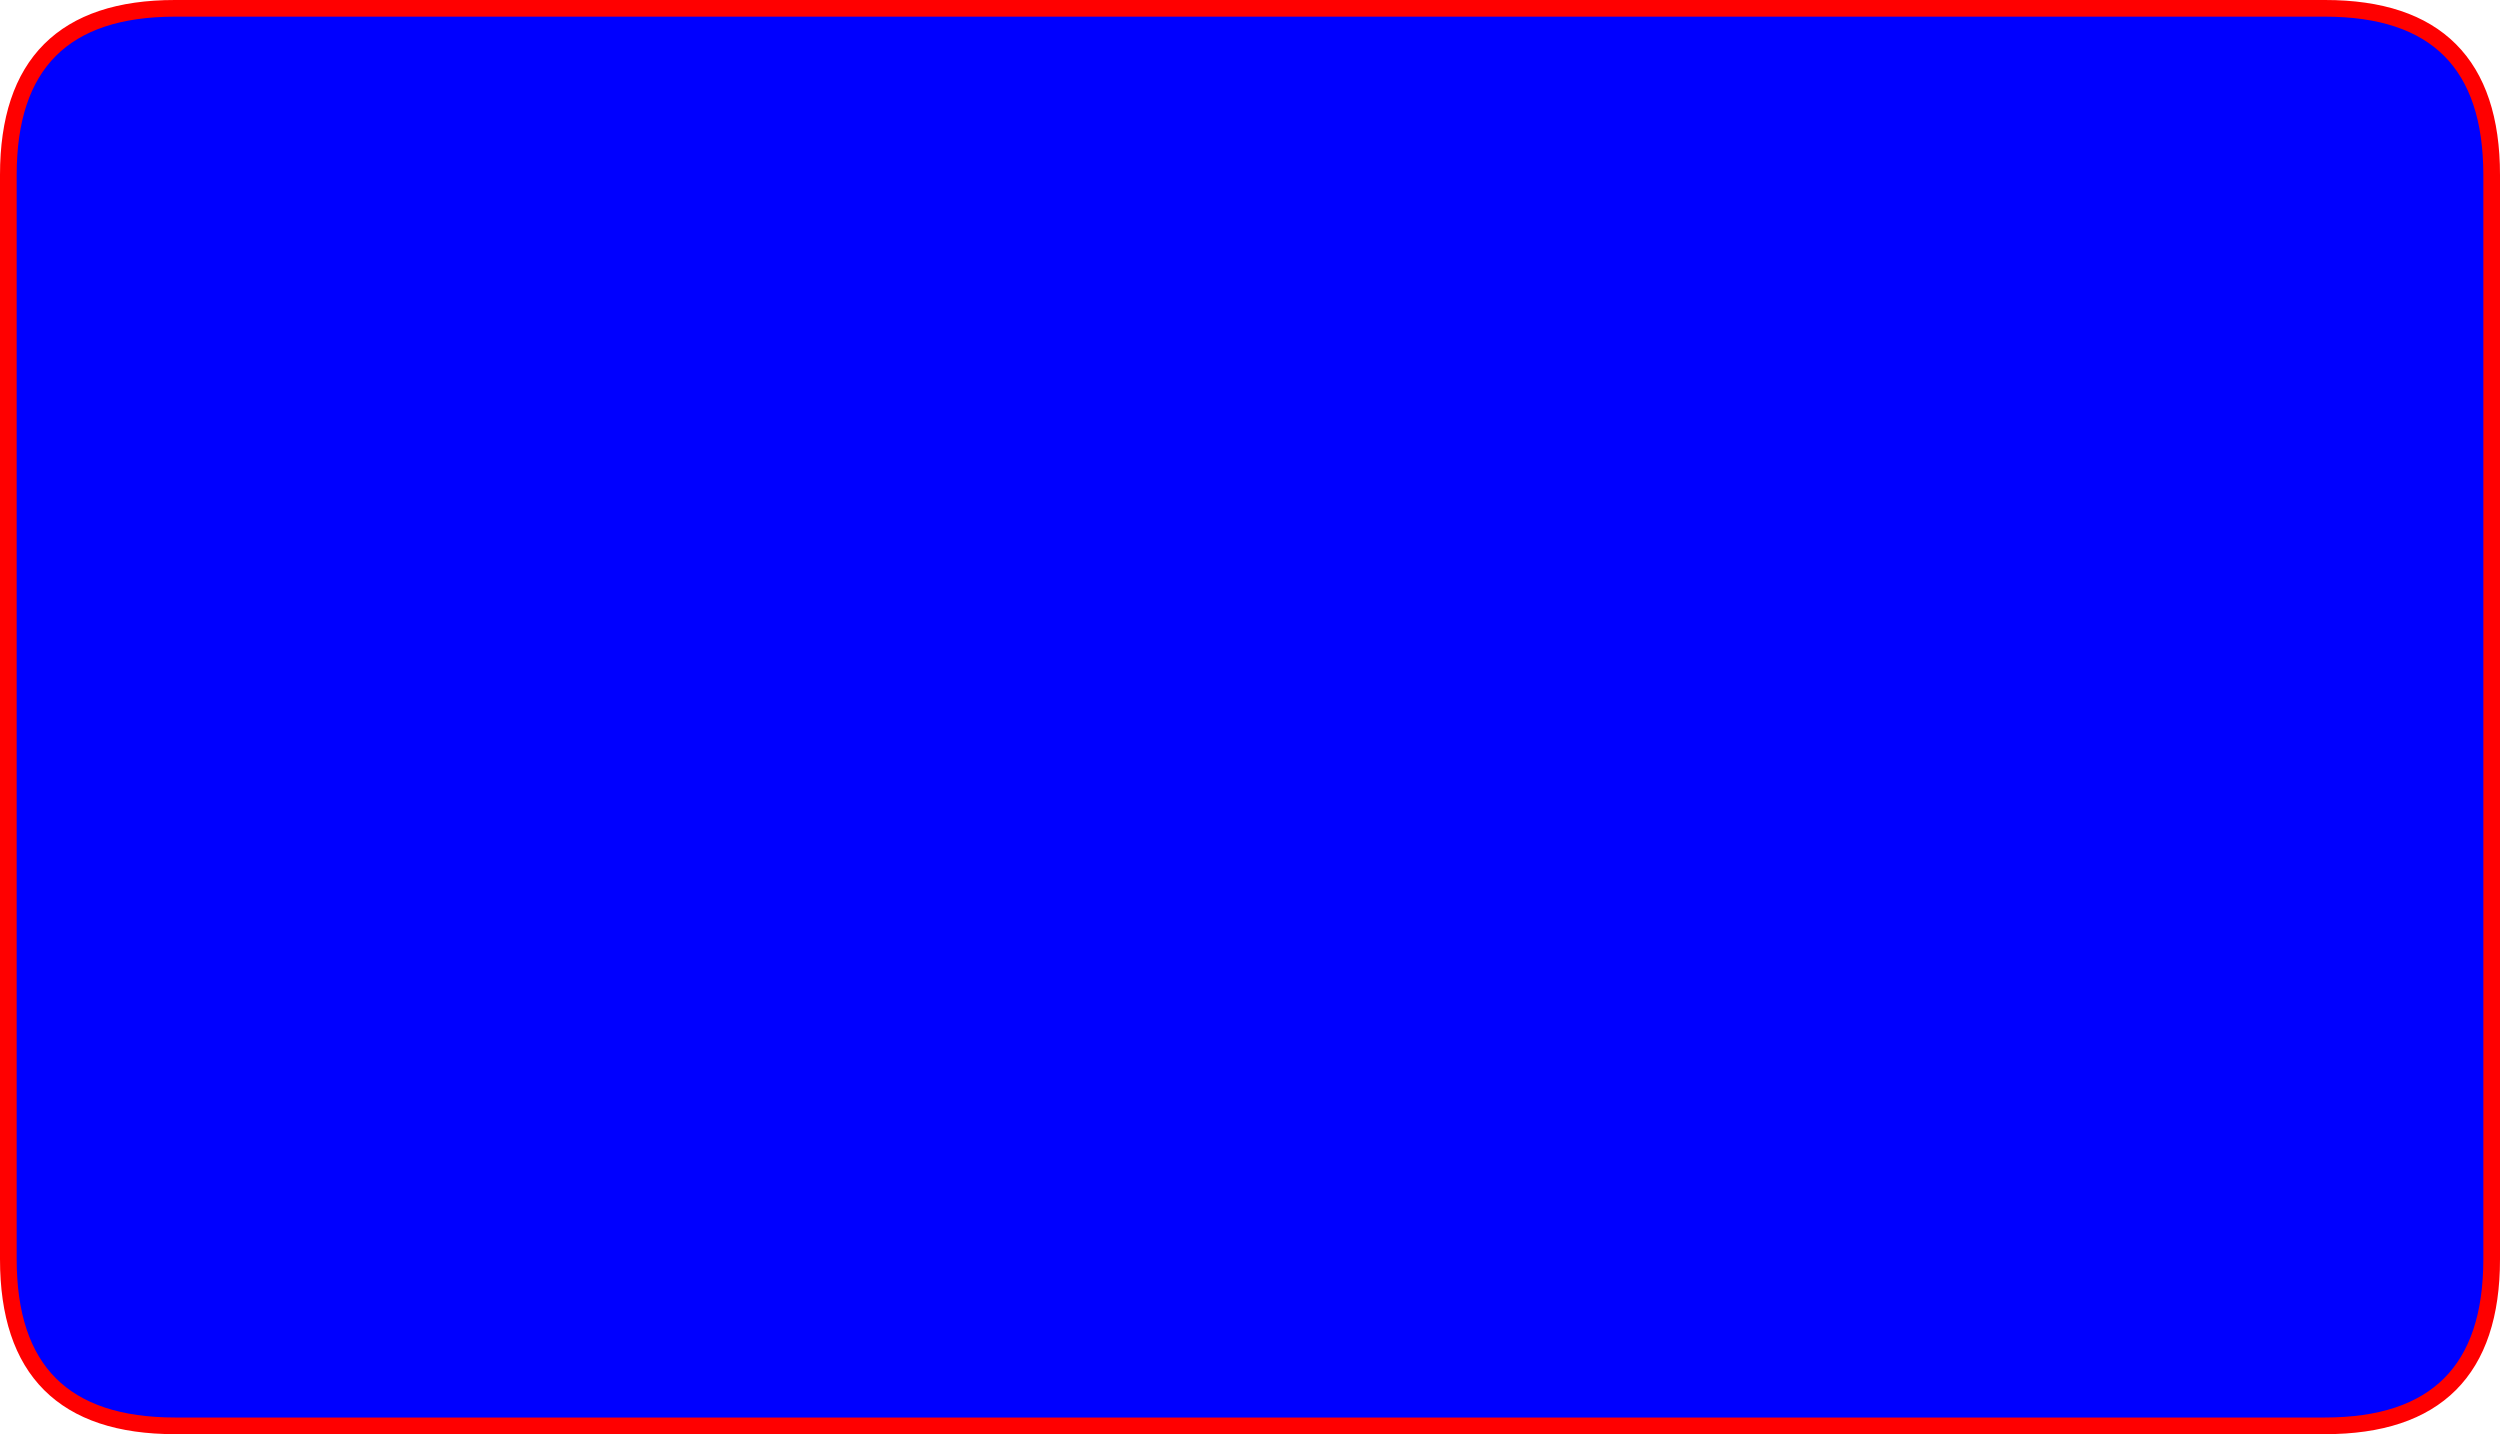
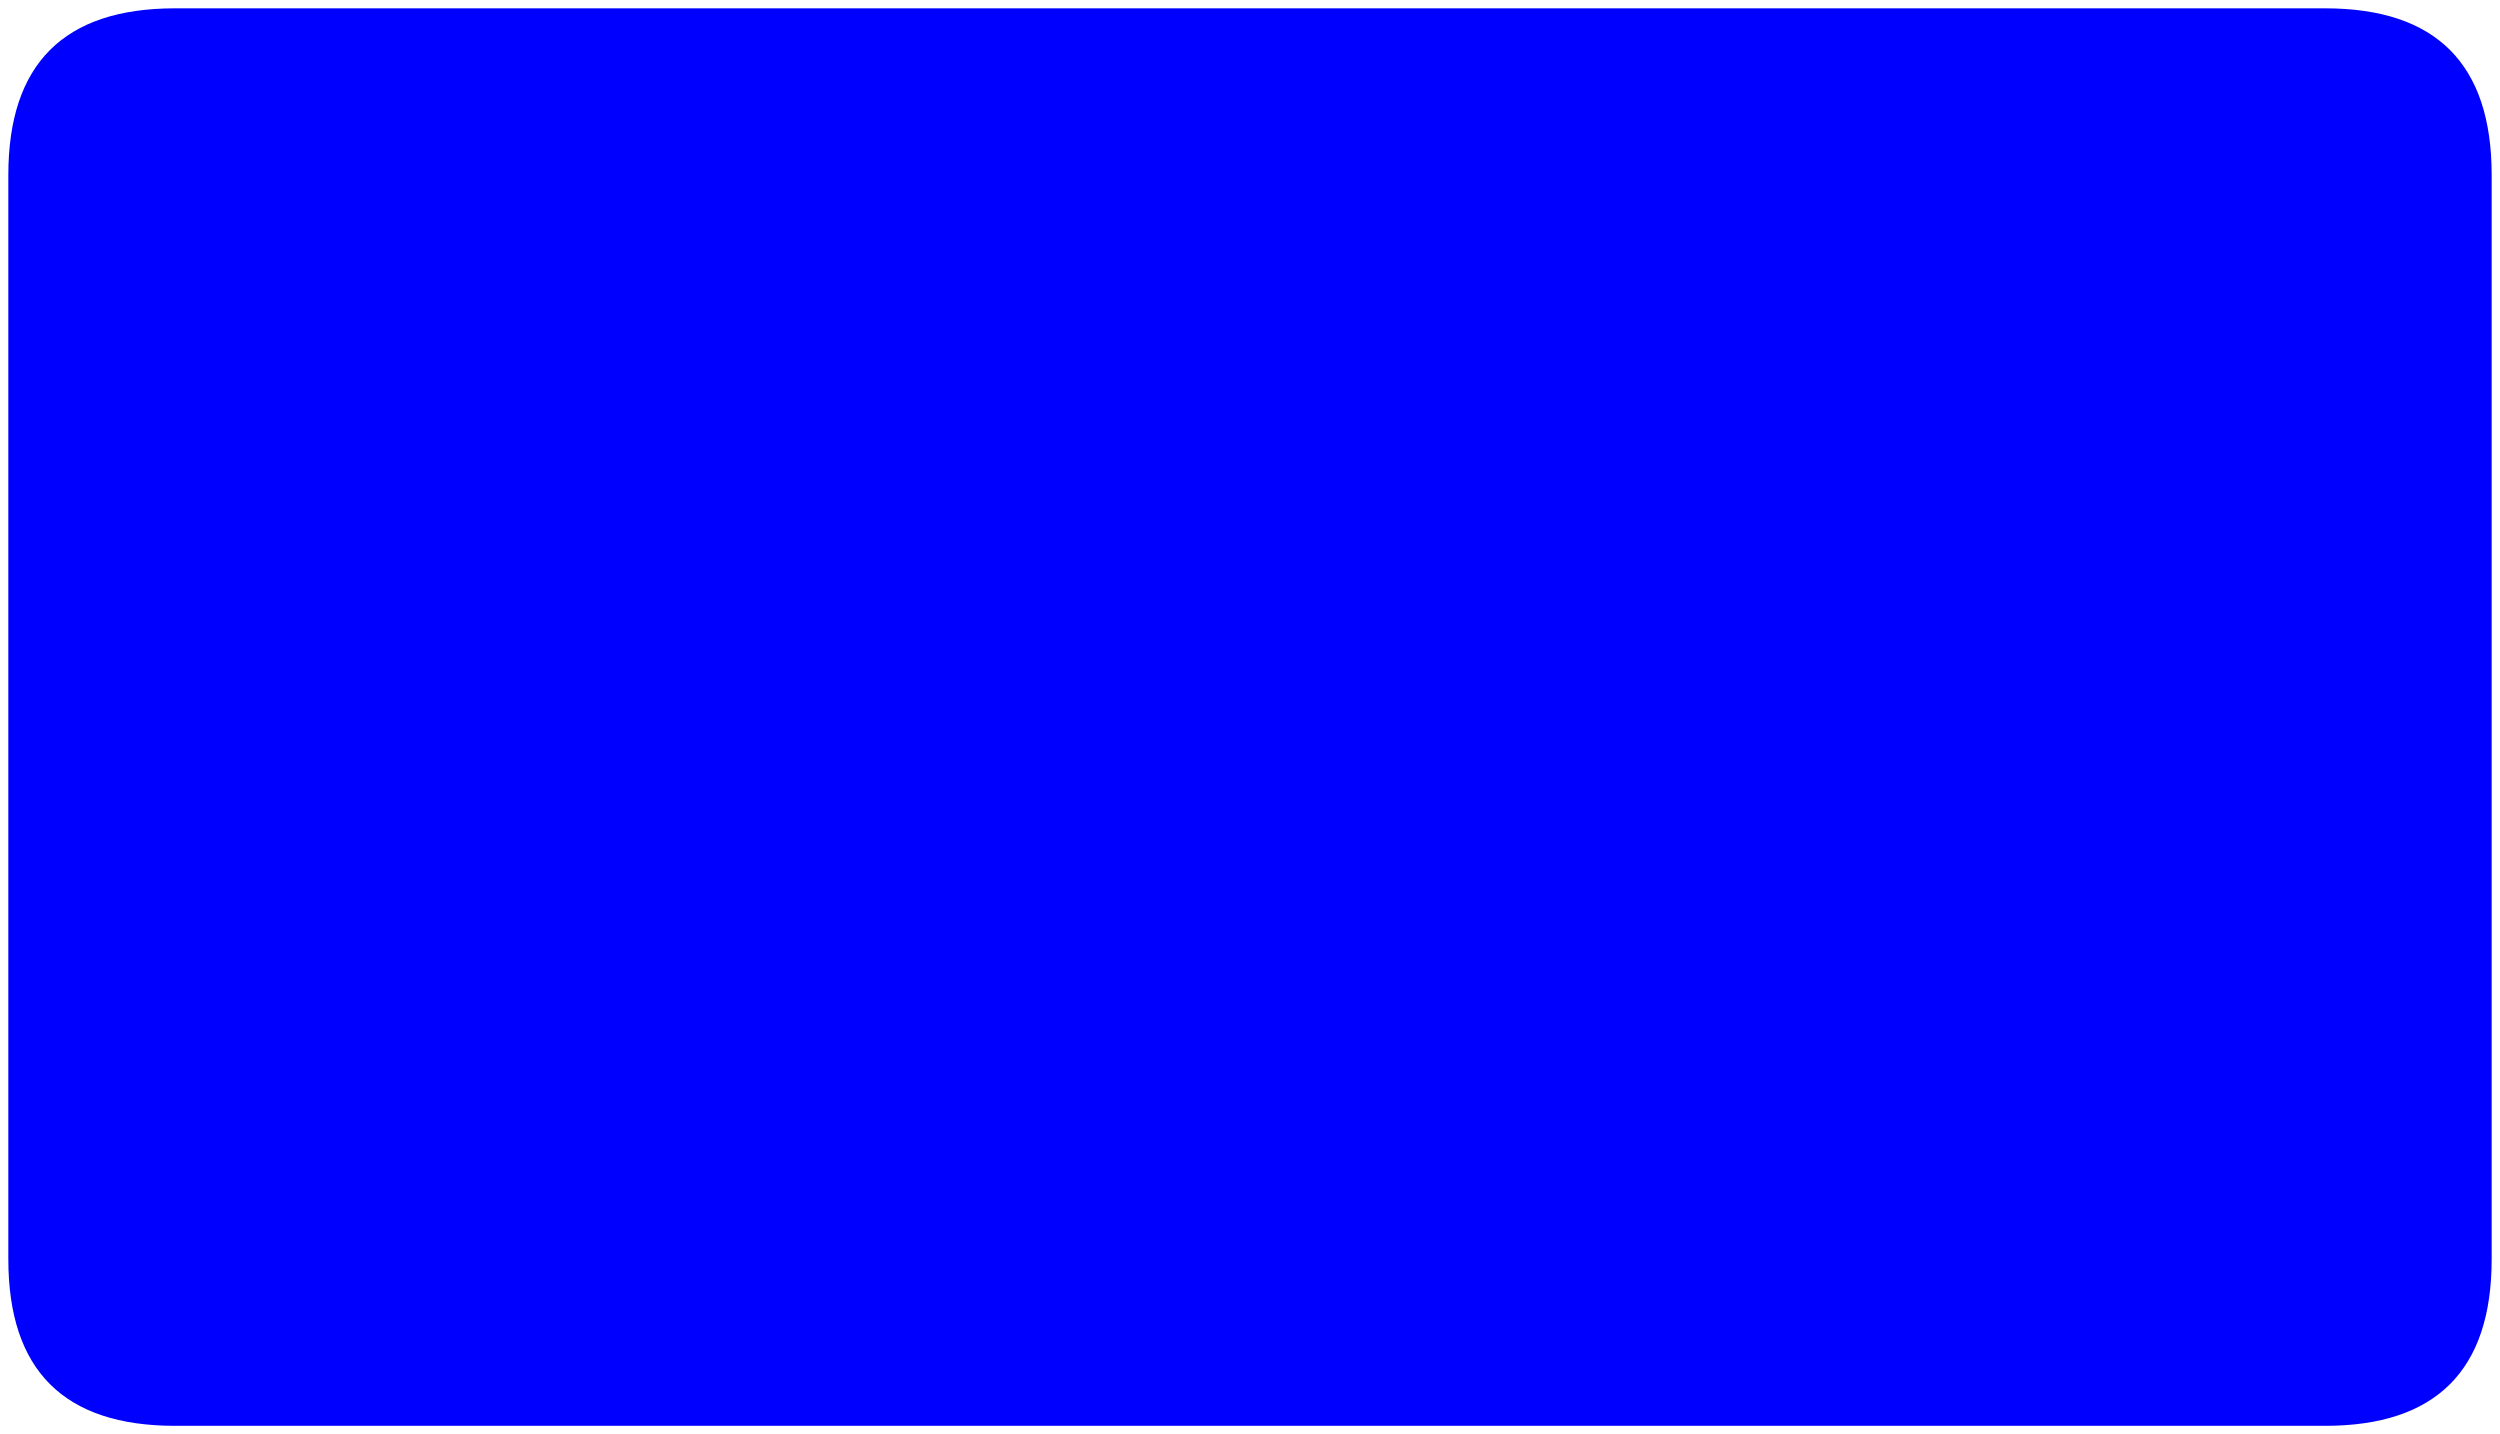
<svg xmlns="http://www.w3.org/2000/svg" height="86.05px" width="150.0px">
  <g transform="matrix(1.0, 0.0, 0.0, 1.0, -10.9, 20.05)">
    <path d="M11.4 -9.55 Q11.4 -19.55 21.4 -19.55 L150.4 -19.55 Q160.4 -19.55 160.4 -9.55 L160.4 55.5 Q160.4 65.5 150.4 65.5 L21.4 65.5 Q11.4 65.5 11.4 55.5 L11.4 -9.55" fill="#0000ff" fill-rule="evenodd" stroke="none" />
-     <path d="M11.4 -9.55 L11.4 55.5 Q11.4 65.5 21.4 65.5 L150.4 65.5 Q160.4 65.5 160.4 55.5 L160.4 -9.55 Q160.4 -19.55 150.4 -19.55 L21.4 -19.55 Q11.4 -19.55 11.4 -9.55 Z" fill="none" stroke="#ff0000" stroke-linecap="round" stroke-linejoin="round" stroke-width="1.0" />
  </g>
</svg>